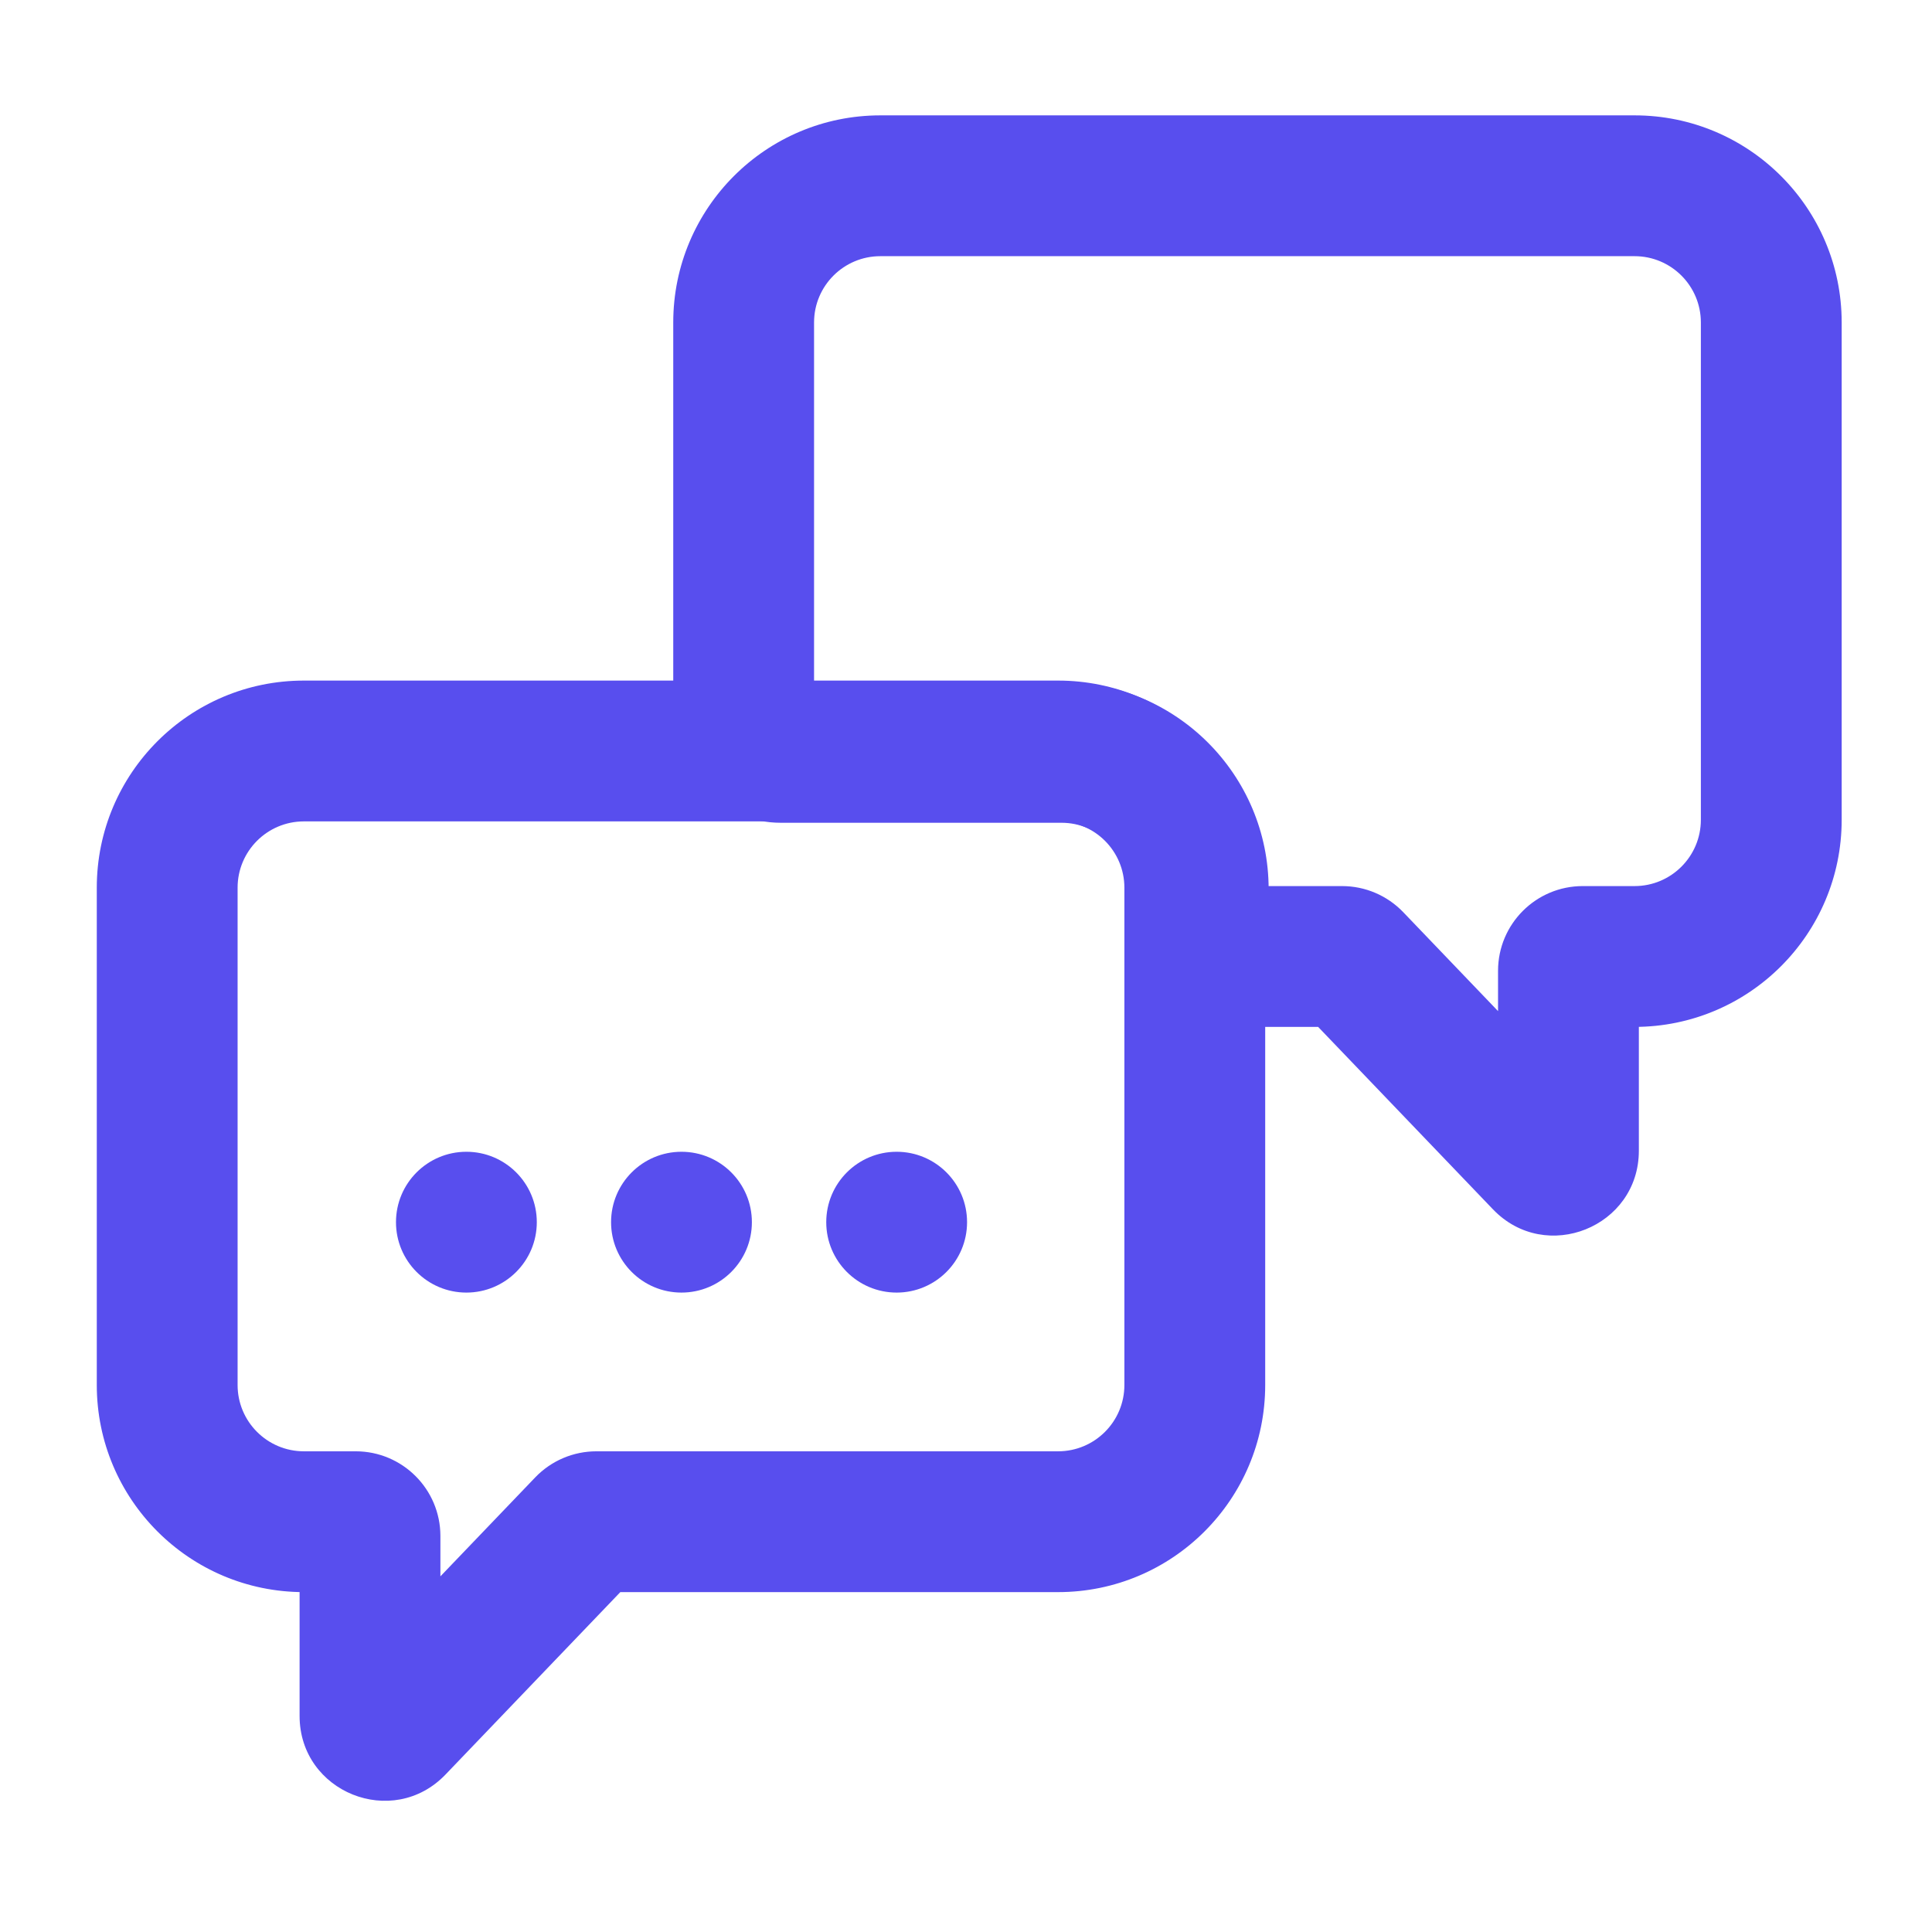
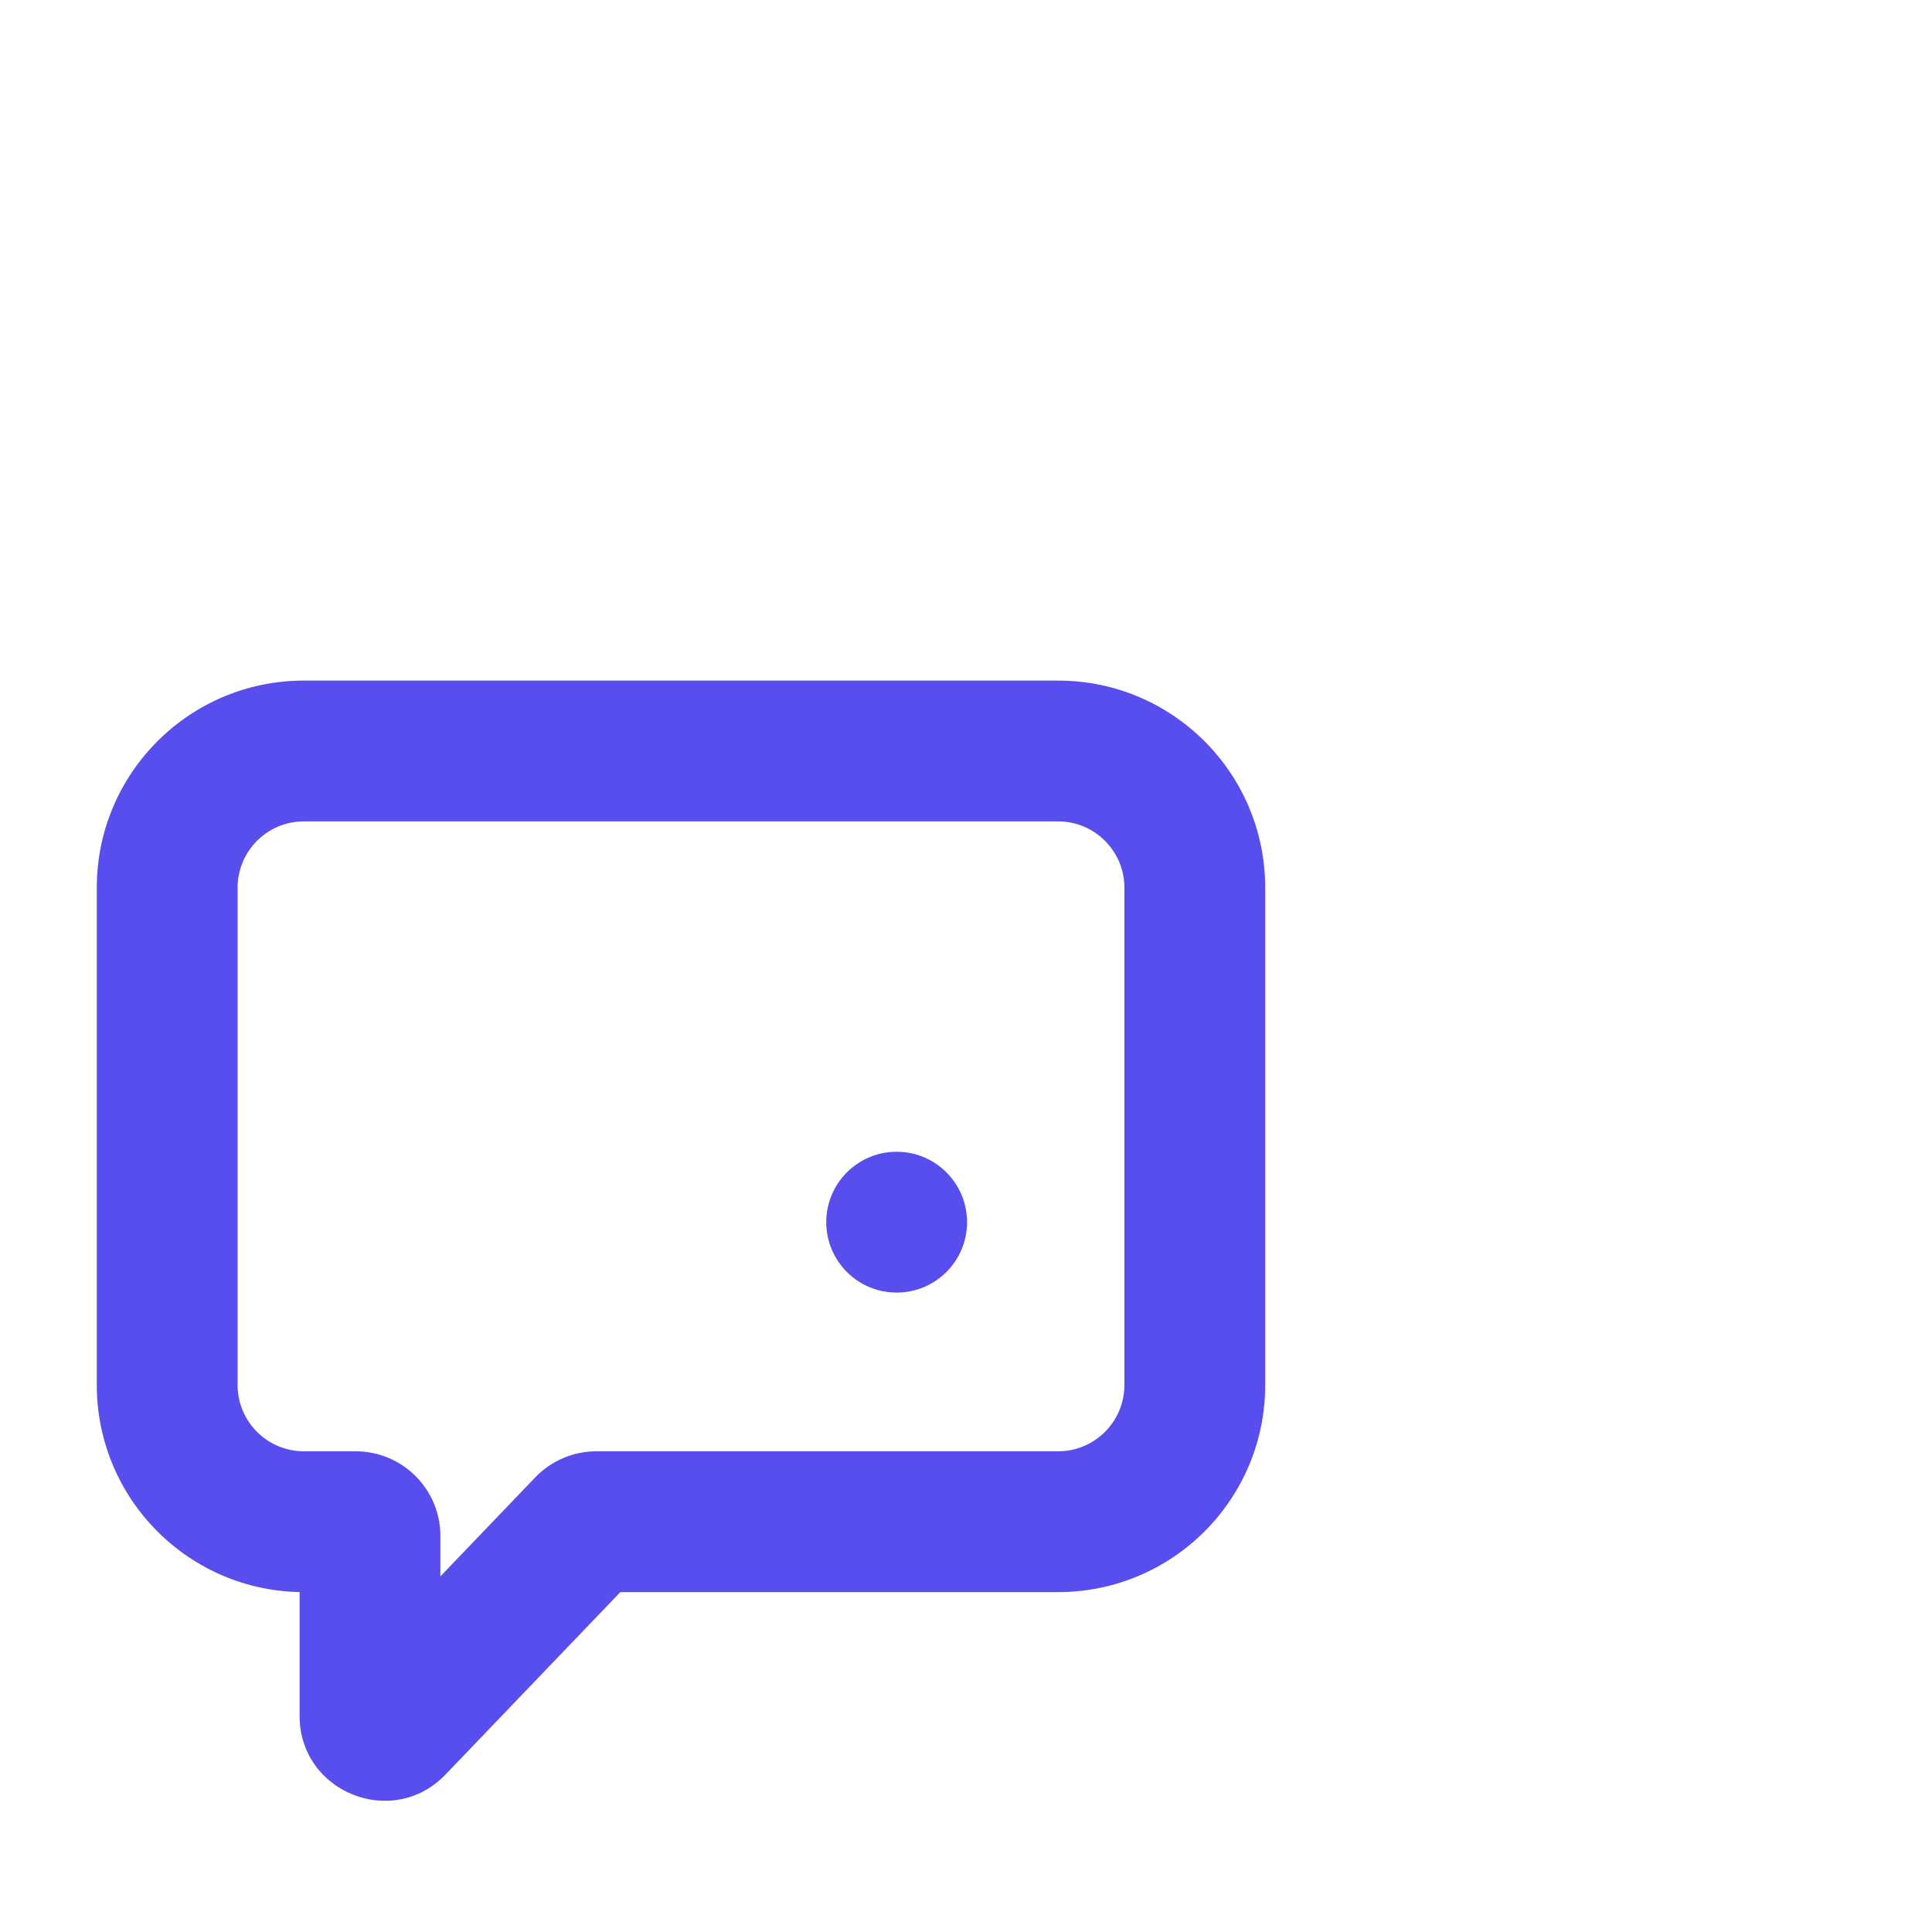
<svg xmlns="http://www.w3.org/2000/svg" width="104" height="104" viewBox="0 0 104 104" fill="none">
-   <path d="M83.103 62.475L85.839 59.853L83.103 62.475ZM72.8 51.725L70.064 54.348L72.8 51.725ZM43.821 17.359C43.821 15.388 45.419 13.79 47.391 13.79V6.21C41.233 6.21 36.241 11.202 36.241 17.359H43.821ZM43.821 38.5V17.359H36.241V38.5H43.821ZM42.031 36.71C43.02 36.71 43.821 37.511 43.821 38.5H36.241C36.241 41.698 38.834 44.29 42.031 44.29V36.71ZM57.142 36.71H42.031V44.29H57.142V36.71ZM68.291 47.859C68.291 41.702 63.3 36.71 57.142 36.71V44.29C59.114 44.29 60.712 45.888 60.712 47.859H68.291ZM68.291 50.717V47.859H60.712V50.717H68.291ZM72.243 47.698H65.273V55.278H72.243V47.698ZM85.839 59.853L75.537 49.103L70.064 54.348L80.366 65.098L85.839 59.853ZM80.64 52.259V61.942H88.22V52.259H80.64ZM87.989 47.698H85.201V55.278H87.989V47.698ZM91.558 44.128C91.558 46.1 89.96 47.698 87.989 47.698V55.278C94.146 55.278 99.138 50.286 99.138 44.128H91.558ZM91.558 17.359V44.128H99.138V17.359H91.558ZM87.989 13.79C89.96 13.79 91.558 15.388 91.558 17.359H99.138C99.138 11.202 94.146 6.21 87.989 6.21V13.79ZM47.391 13.79H87.989V6.21H47.391V13.79ZM88.22 52.259C88.22 53.926 86.869 55.278 85.201 55.278V47.698C82.682 47.698 80.64 49.74 80.64 52.259H88.22ZM80.366 65.098C83.21 68.066 88.22 66.052 88.22 61.942H80.64C80.64 59.221 83.956 57.889 85.839 59.853L80.366 65.098ZM72.243 55.278C71.421 55.278 70.633 54.942 70.064 54.348L75.537 49.103C74.676 48.205 73.487 47.698 72.243 47.698V55.278ZM60.712 50.717C60.712 53.236 62.754 55.278 65.273 55.278V47.698C66.94 47.698 68.291 49.049 68.291 50.717H60.712Z" fill="#584EEE" />
  <path d="M21.245 92.901L18.509 90.279L21.245 92.901ZM31.547 82.151L28.811 79.529L31.547 82.151ZM60.526 47.785C60.526 45.814 58.928 44.216 56.957 44.216V36.636C63.115 36.636 68.106 41.627 68.106 47.785H60.526ZM60.526 74.554V47.785H68.106V74.554H60.526ZM56.957 78.124C58.928 78.124 60.526 76.525 60.526 74.554H68.106C68.106 80.712 63.115 85.704 56.957 85.704V78.124ZM32.104 78.124H56.957V85.704H32.104V78.124ZM18.509 90.279L28.811 79.529L34.284 84.773L23.982 95.524L18.509 90.279ZM23.707 82.685V92.368H16.127V82.685H23.707ZM16.359 78.124H19.146V85.704H16.359V78.124ZM12.79 74.554C12.79 76.525 14.387 78.124 16.359 78.124V85.704C10.201 85.704 5.21 80.712 5.21 74.554H12.79ZM12.79 47.785V74.554H5.21V47.785H12.79ZM16.359 44.216C14.387 44.216 12.79 45.814 12.79 47.785H5.21C5.21 41.627 10.201 36.636 16.359 36.636V44.216ZM56.957 44.216H16.359V36.636H56.957V44.216ZM16.127 82.685C16.127 84.352 17.479 85.704 19.146 85.704V78.124C21.665 78.124 23.707 80.165 23.707 82.685H16.127ZM23.982 95.524C21.137 98.491 16.127 96.478 16.127 92.368H23.707C23.707 89.647 20.391 88.315 18.509 90.279L23.982 95.524ZM32.104 85.704C32.927 85.704 33.714 85.368 34.284 84.773L28.811 79.529C29.671 78.631 30.861 78.124 32.104 78.124V85.704Z" fill="#584EEE" />
-   <circle cx="36.684" cy="65.79" r="3.79" fill="#584EEE" />
-   <circle cx="25.106" cy="65.79" r="3.79" fill="#584EEE" />
  <circle cx="48.267" cy="65.79" r="3.79" fill="#584EEE" />
</svg>